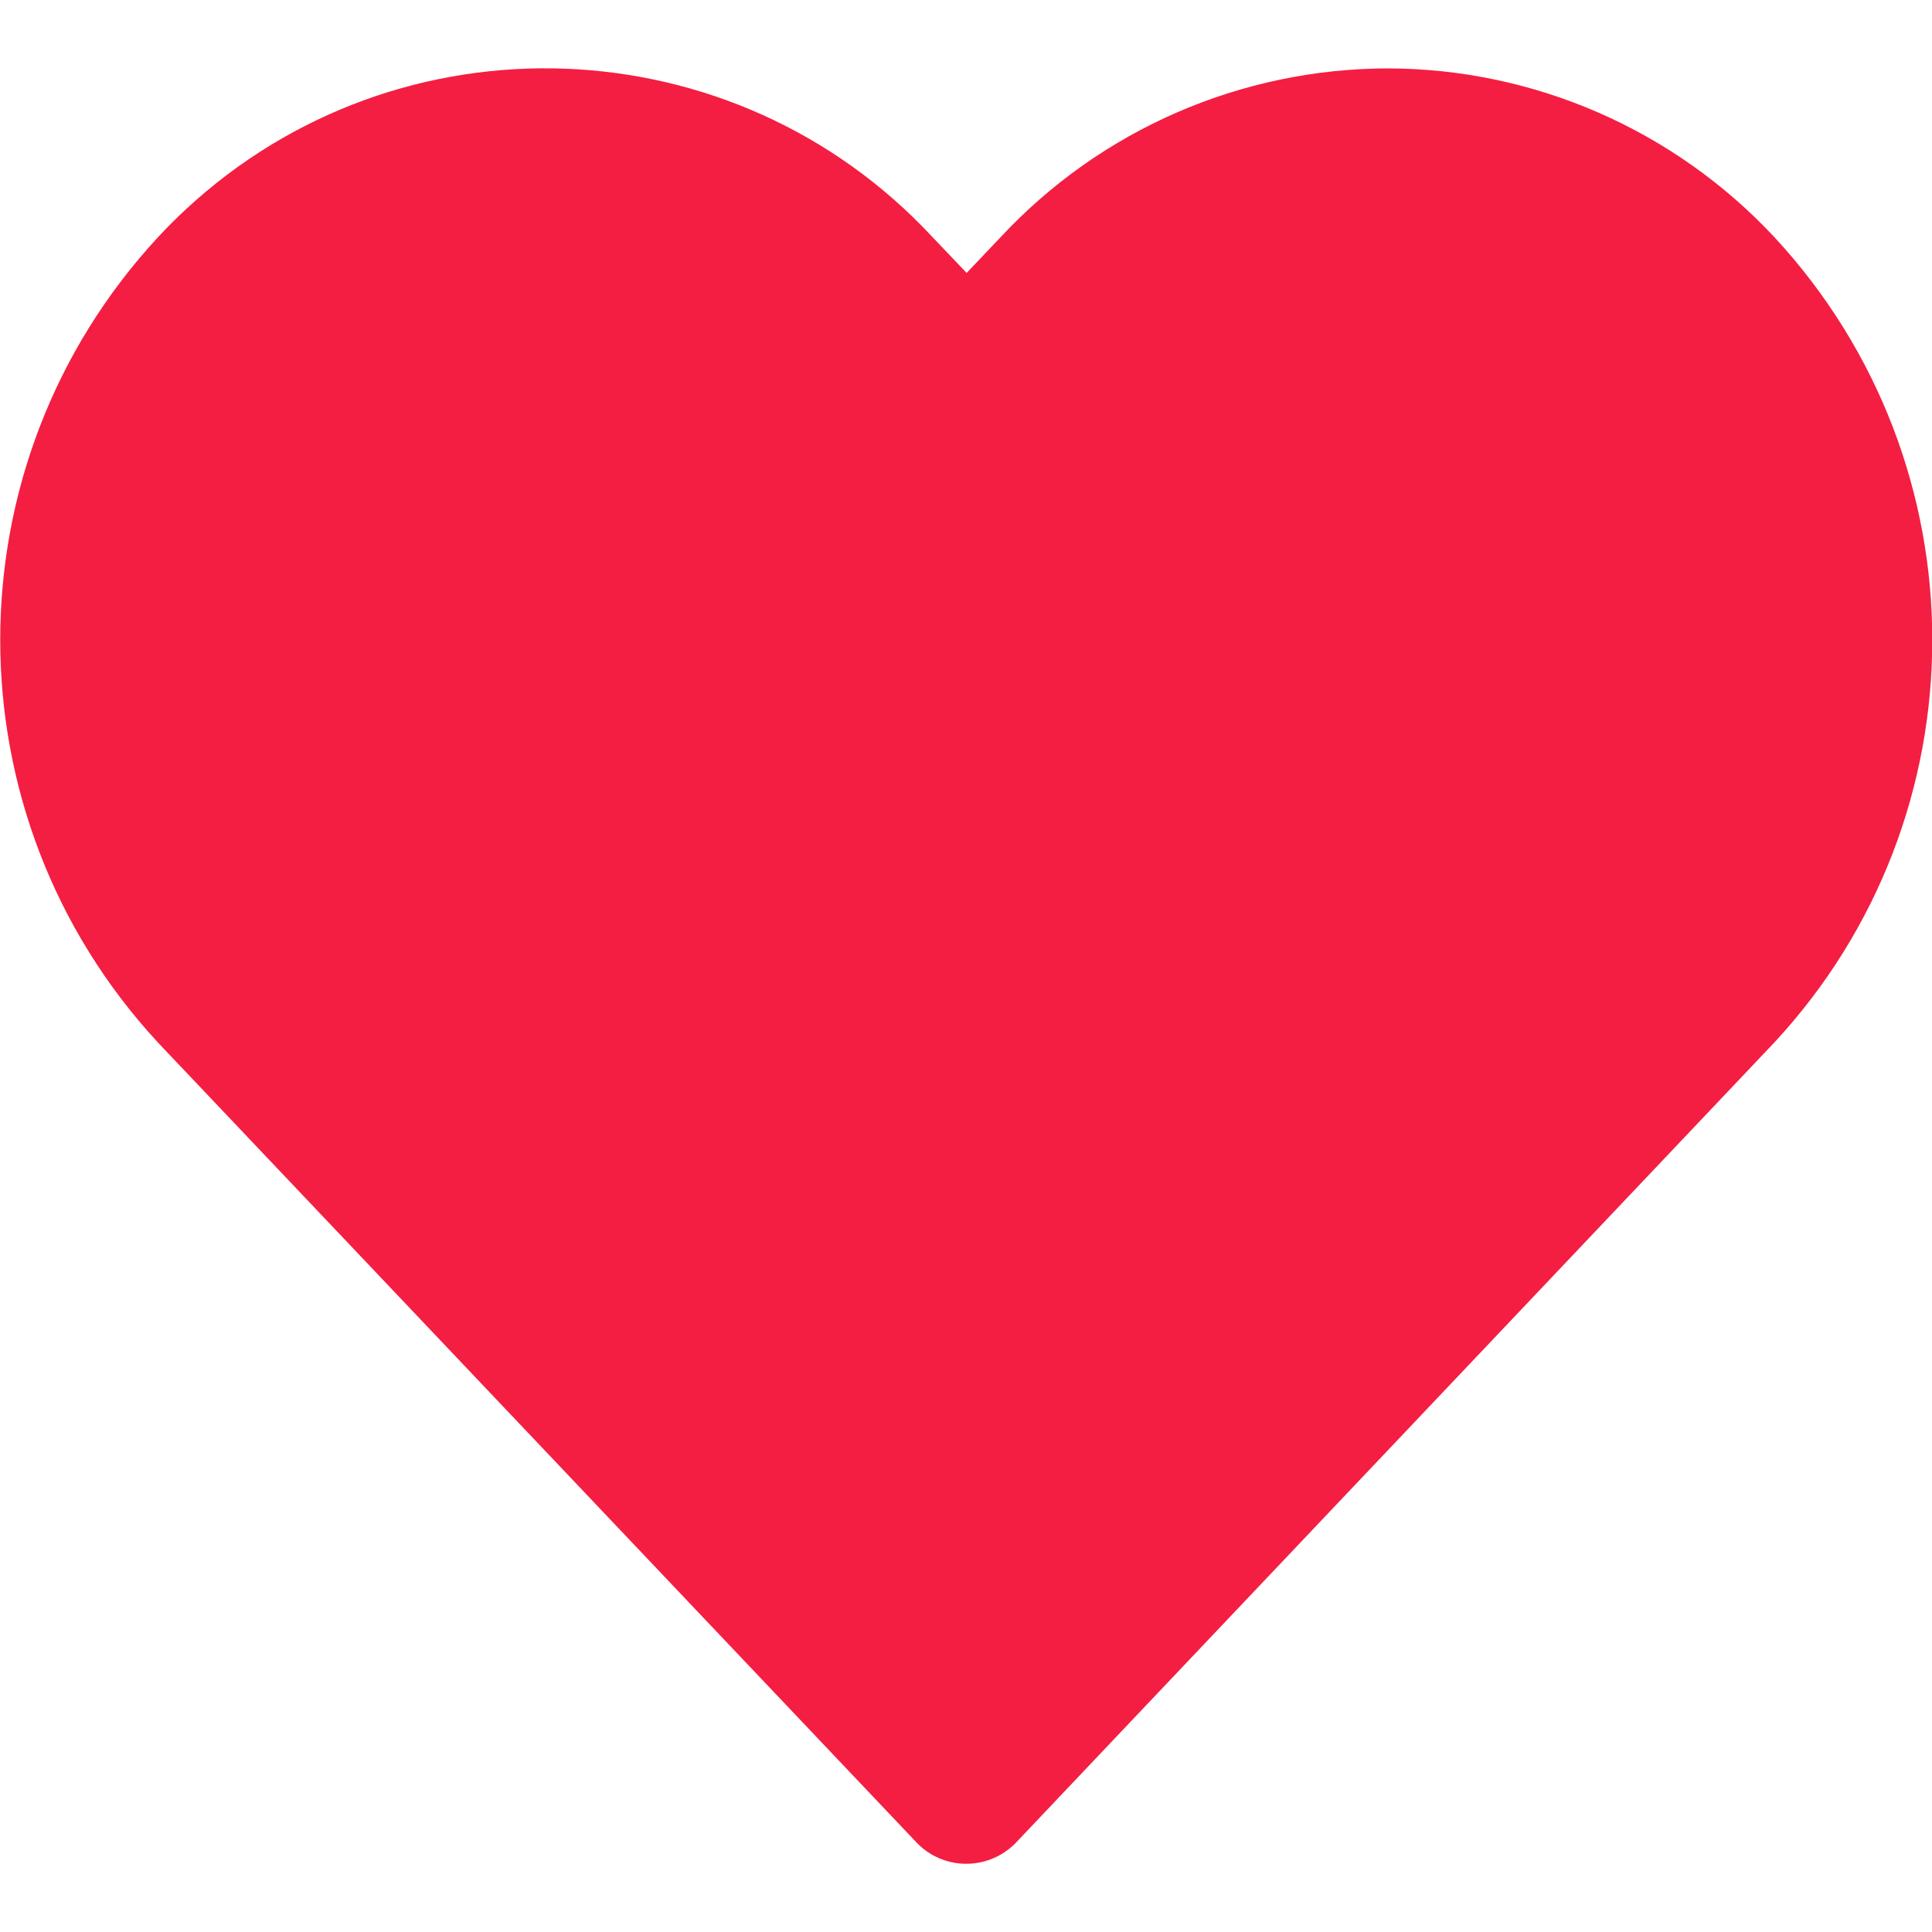
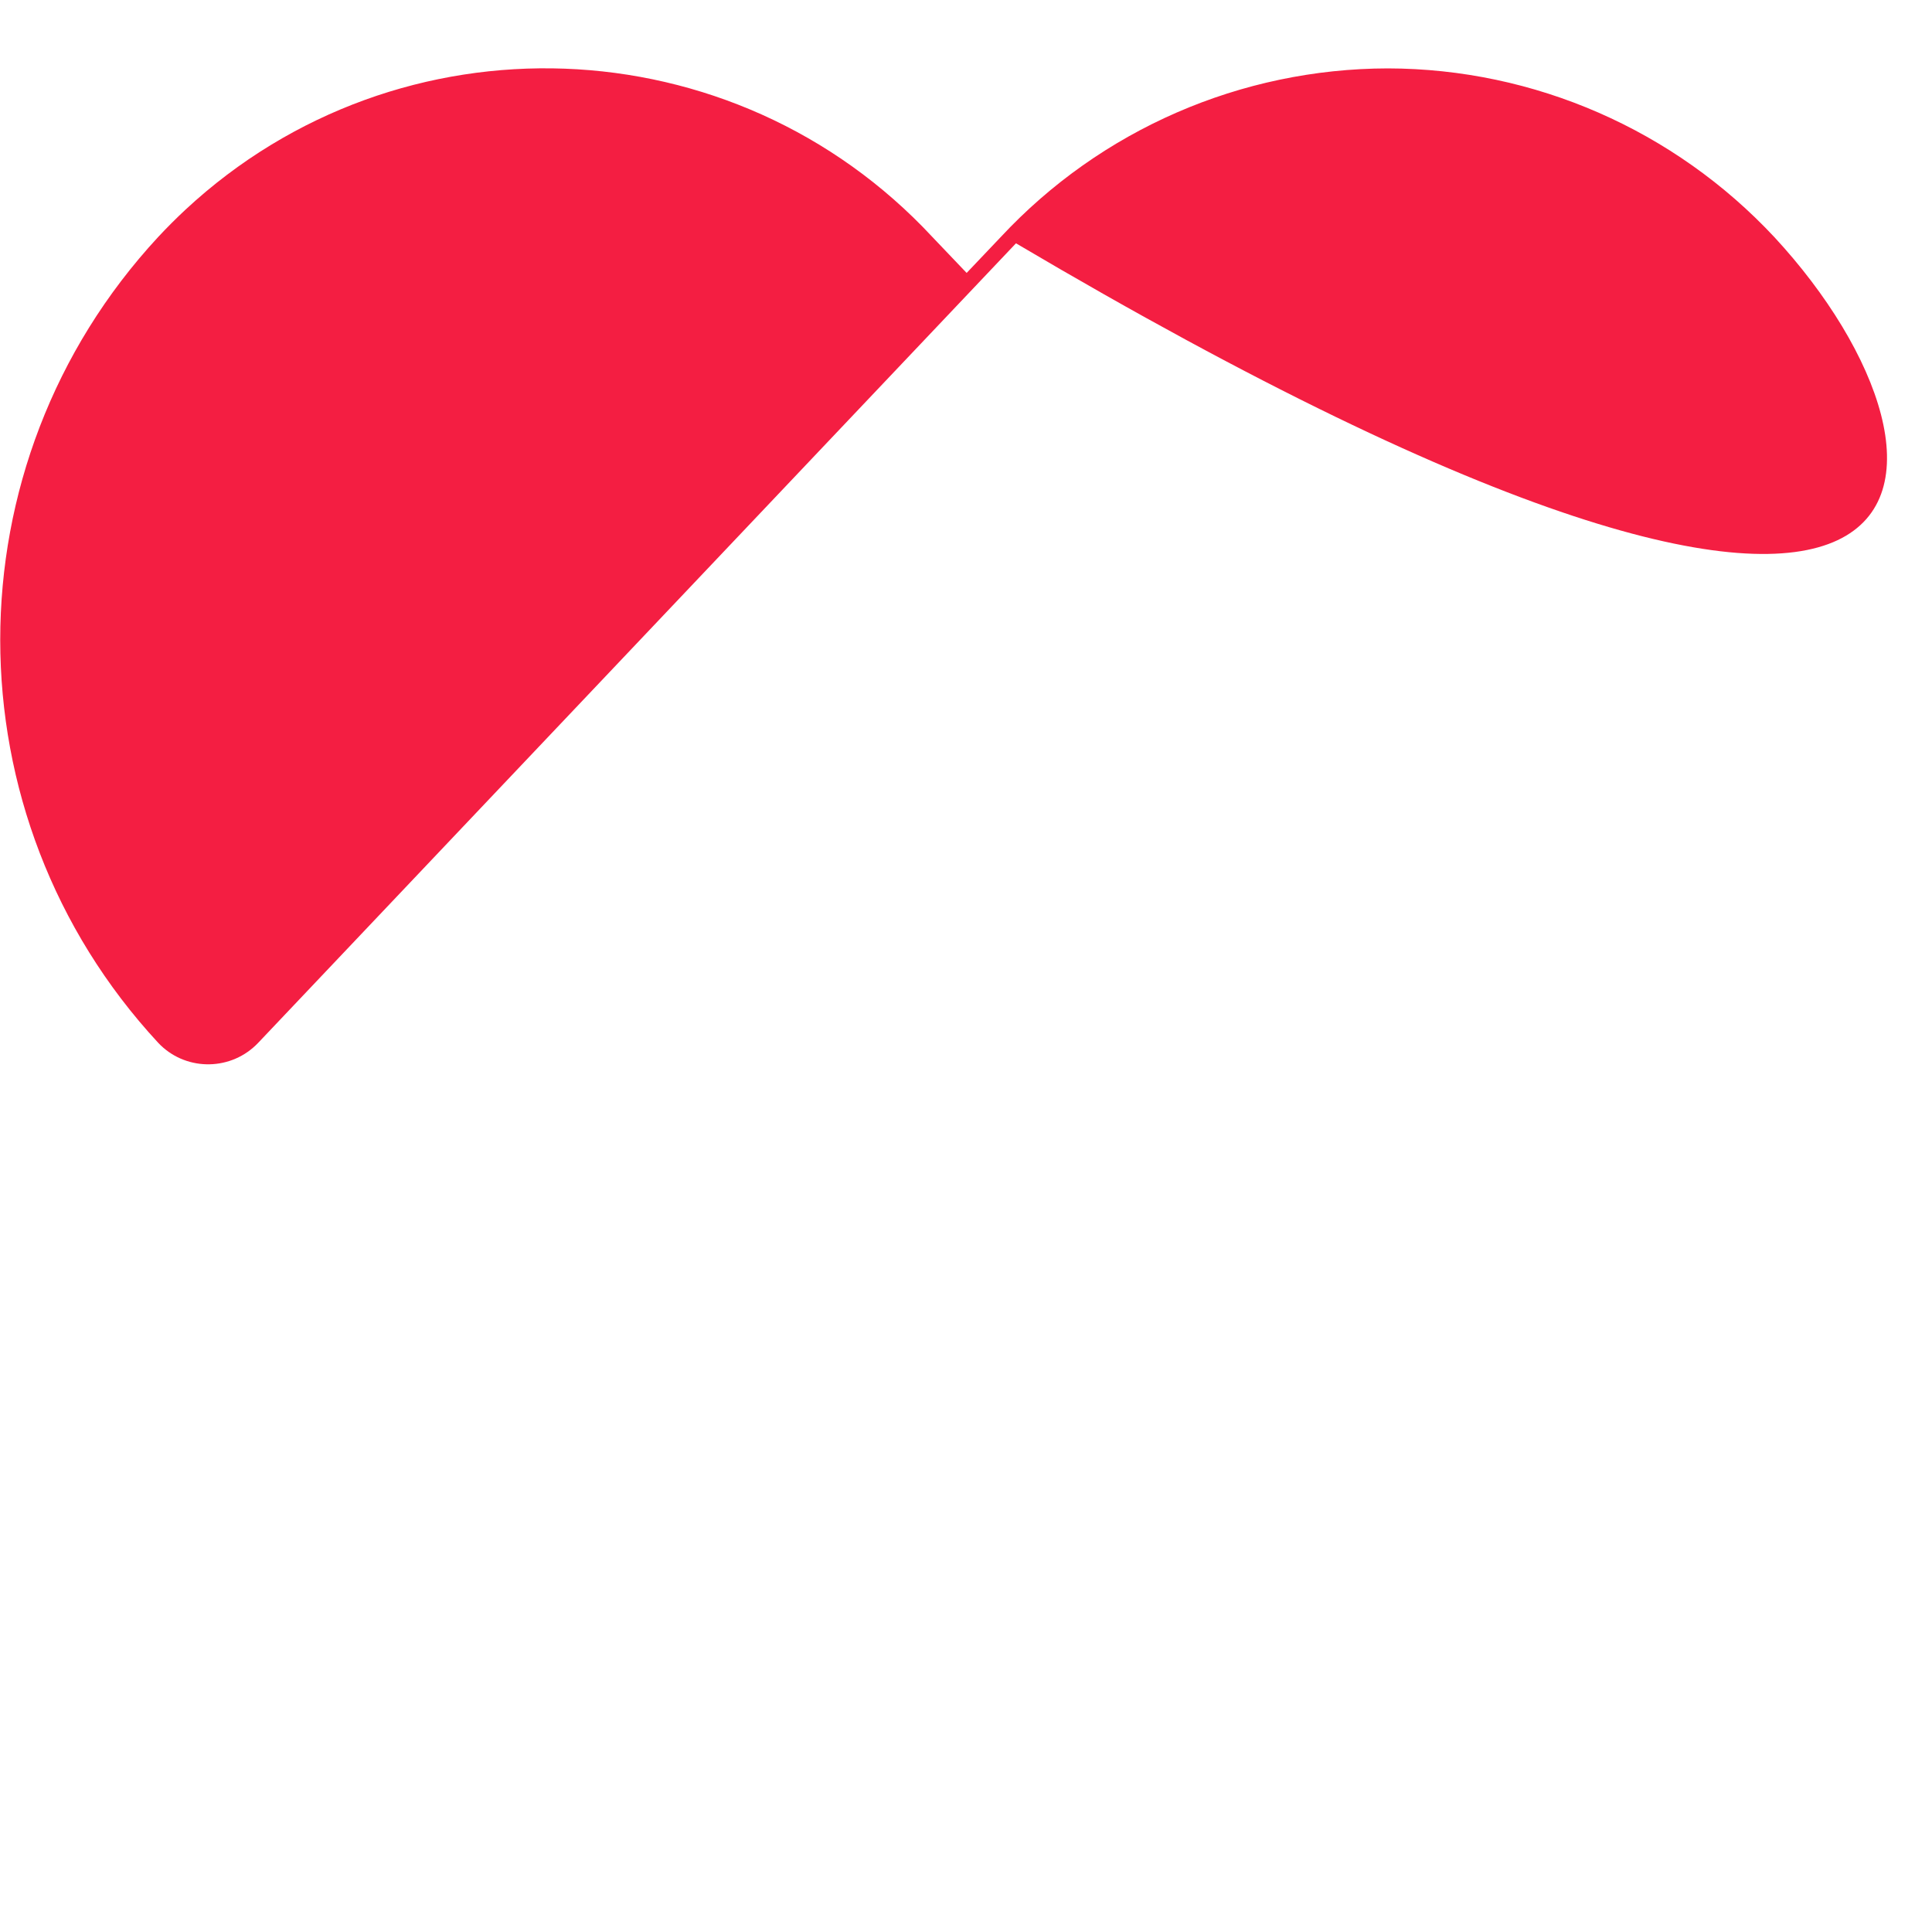
<svg xmlns="http://www.w3.org/2000/svg" version="1.1" id="Layer_1" x="0px" y="0px" viewBox="0 0 1500 1500" enable-background="new 0 0 1500 1500" xml:space="preserve">
  <g>
    <g>
-       <path fill="#F41E42" d="M1377.7,184.2c-77.7-83.3-186.3-130.9-300.2-131.1c-114,0.2-222.8,47.5-300.5,130.9l-26.5,27.9L723.9,184    C569.7,18.1,310.1,8.5,144.1,162.7c-7.4,6.9-14.5,14-21.3,21.3c-163.5,176.5-163.5,449.1,0,625.6l588.6,620.7    c20.3,21.6,54.4,22.3,75.7,2c0.7-0.7,1.5-1.5,2-2l588.3-620.7C1541.1,633.4,1541.1,360.7,1377.7,184.2z" />
+       <path fill="#F41E42" d="M1377.7,184.2c-77.7-83.3-186.3-130.9-300.2-131.1c-114,0.2-222.8,47.5-300.5,130.9l-26.5,27.9L723.9,184    C569.7,18.1,310.1,8.5,144.1,162.7c-7.4,6.9-14.5,14-21.3,21.3c-163.5,176.5-163.5,449.1,0,625.6c20.3,21.6,54.4,22.3,75.7,2c0.7-0.7,1.5-1.5,2-2l588.3-620.7C1541.1,633.4,1541.1,360.7,1377.7,184.2z" />
    </g>
  </g>
</svg>